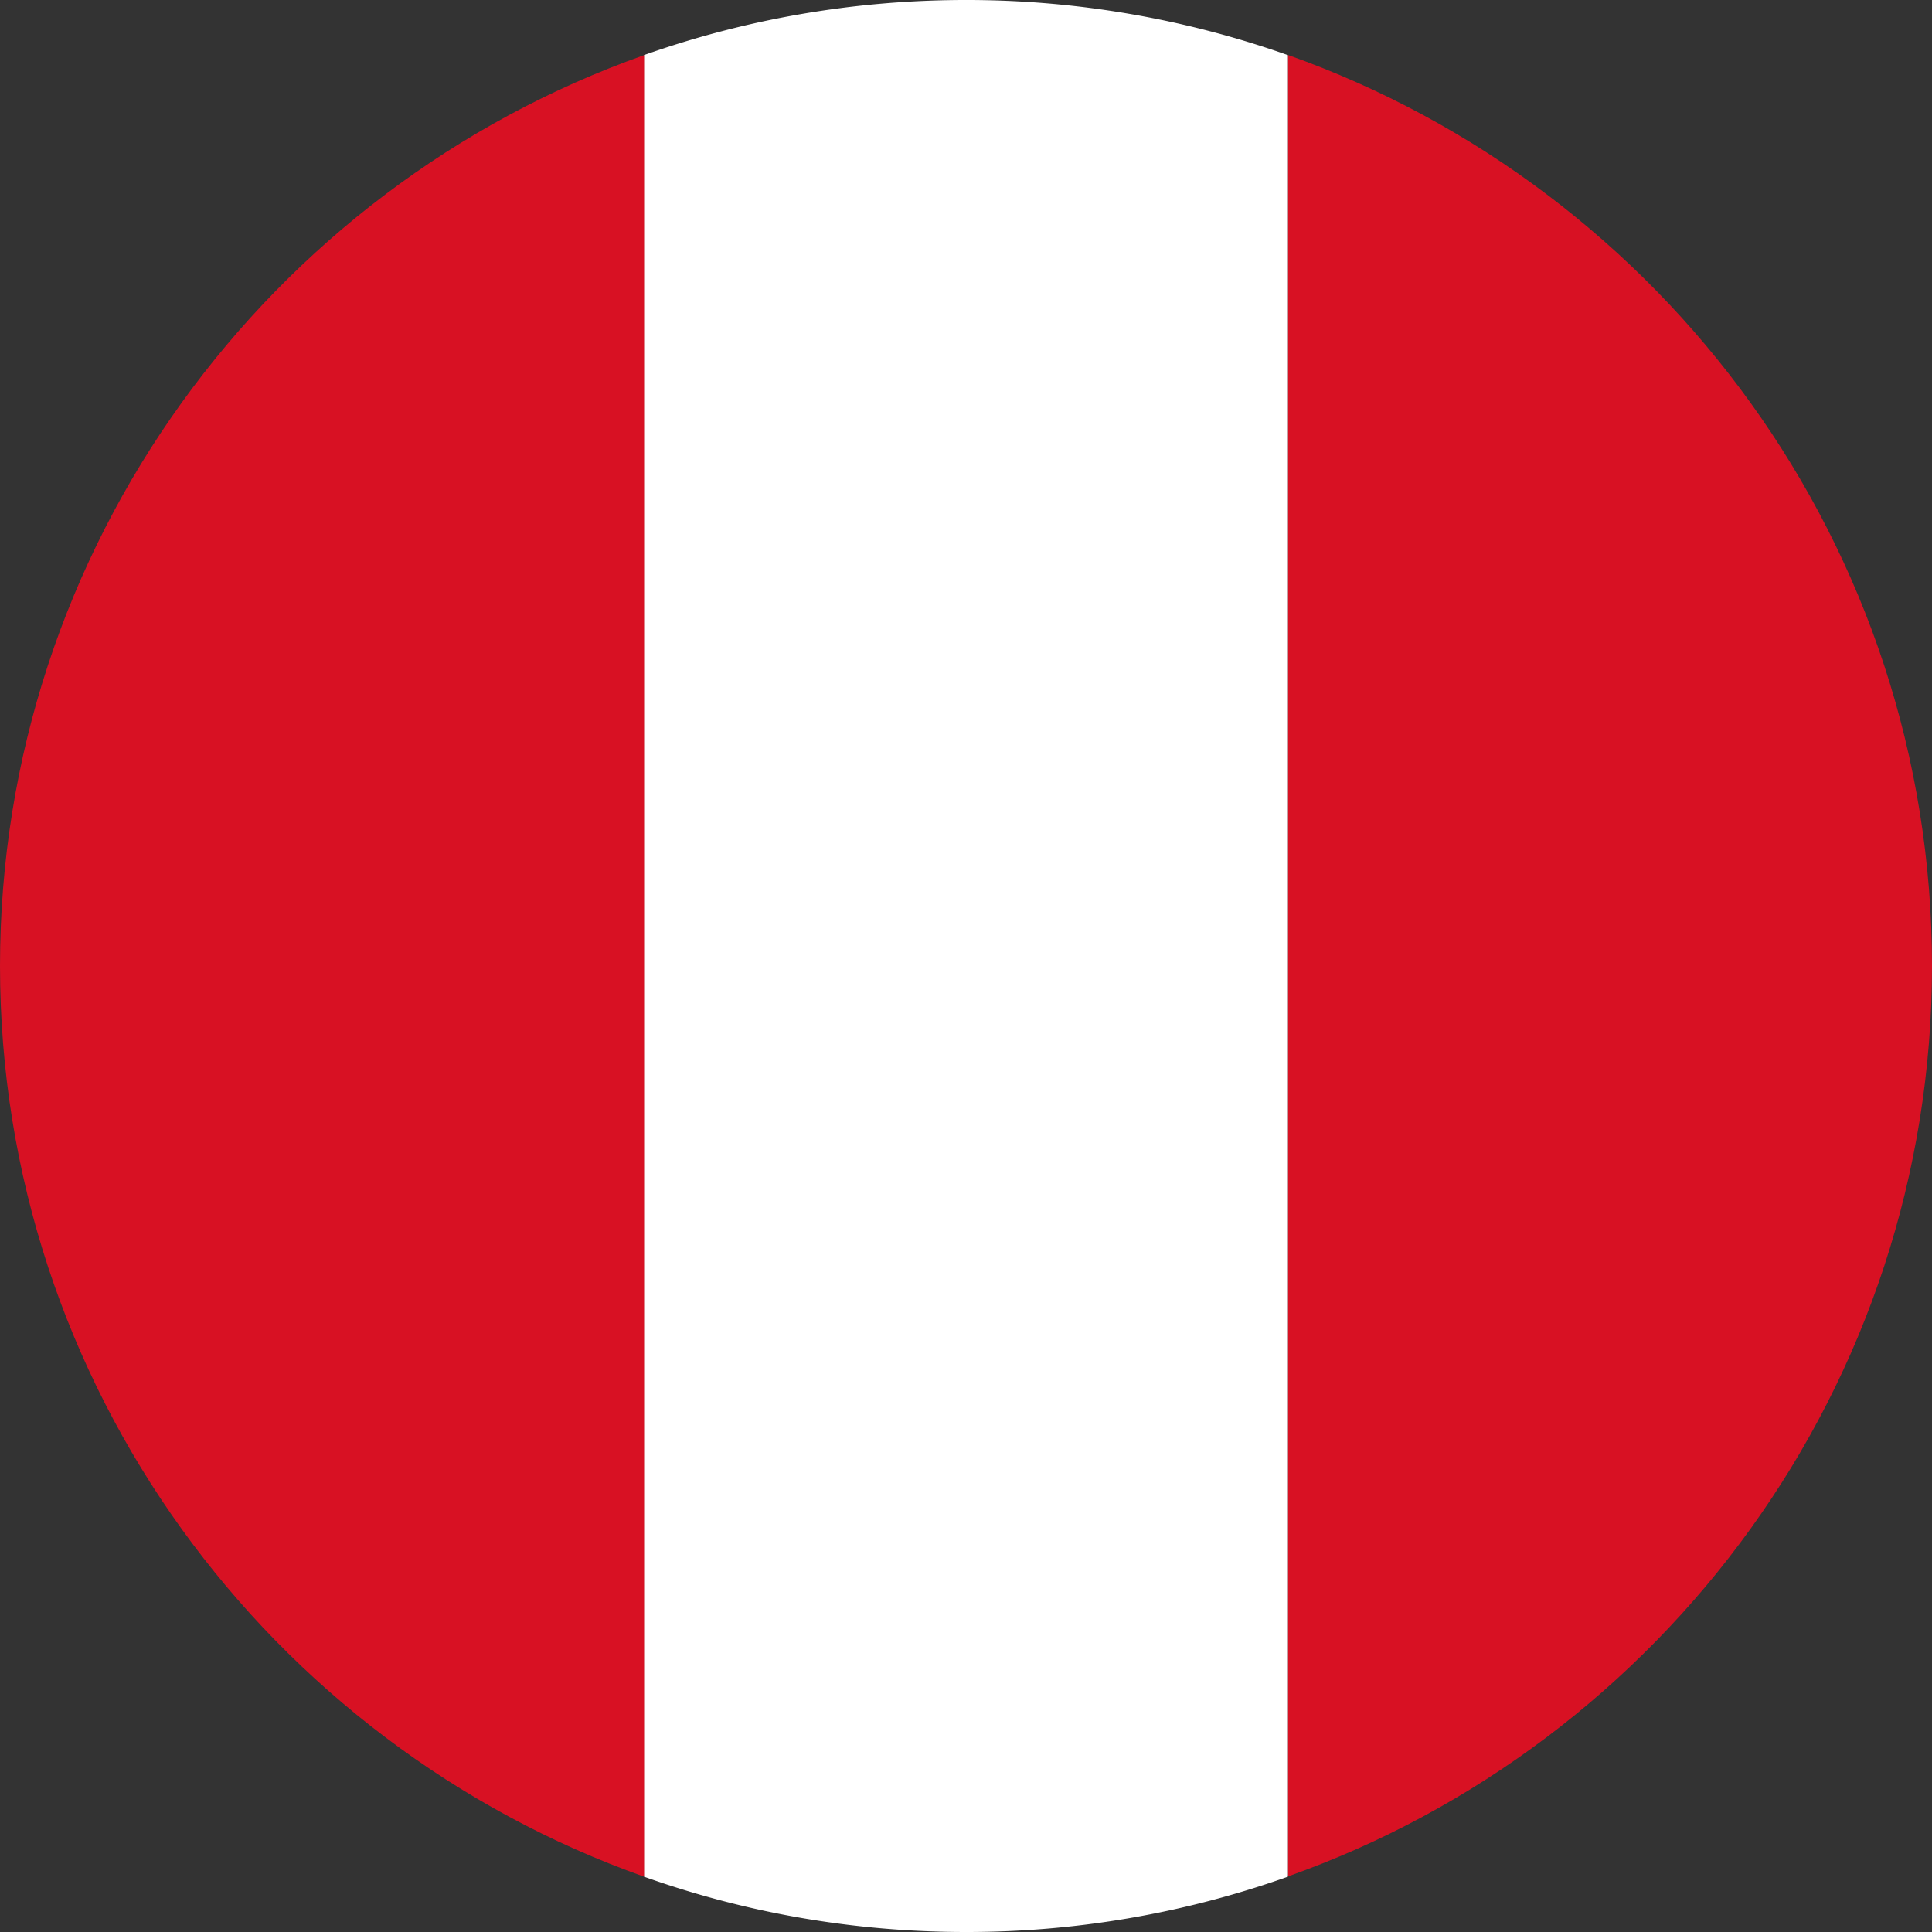
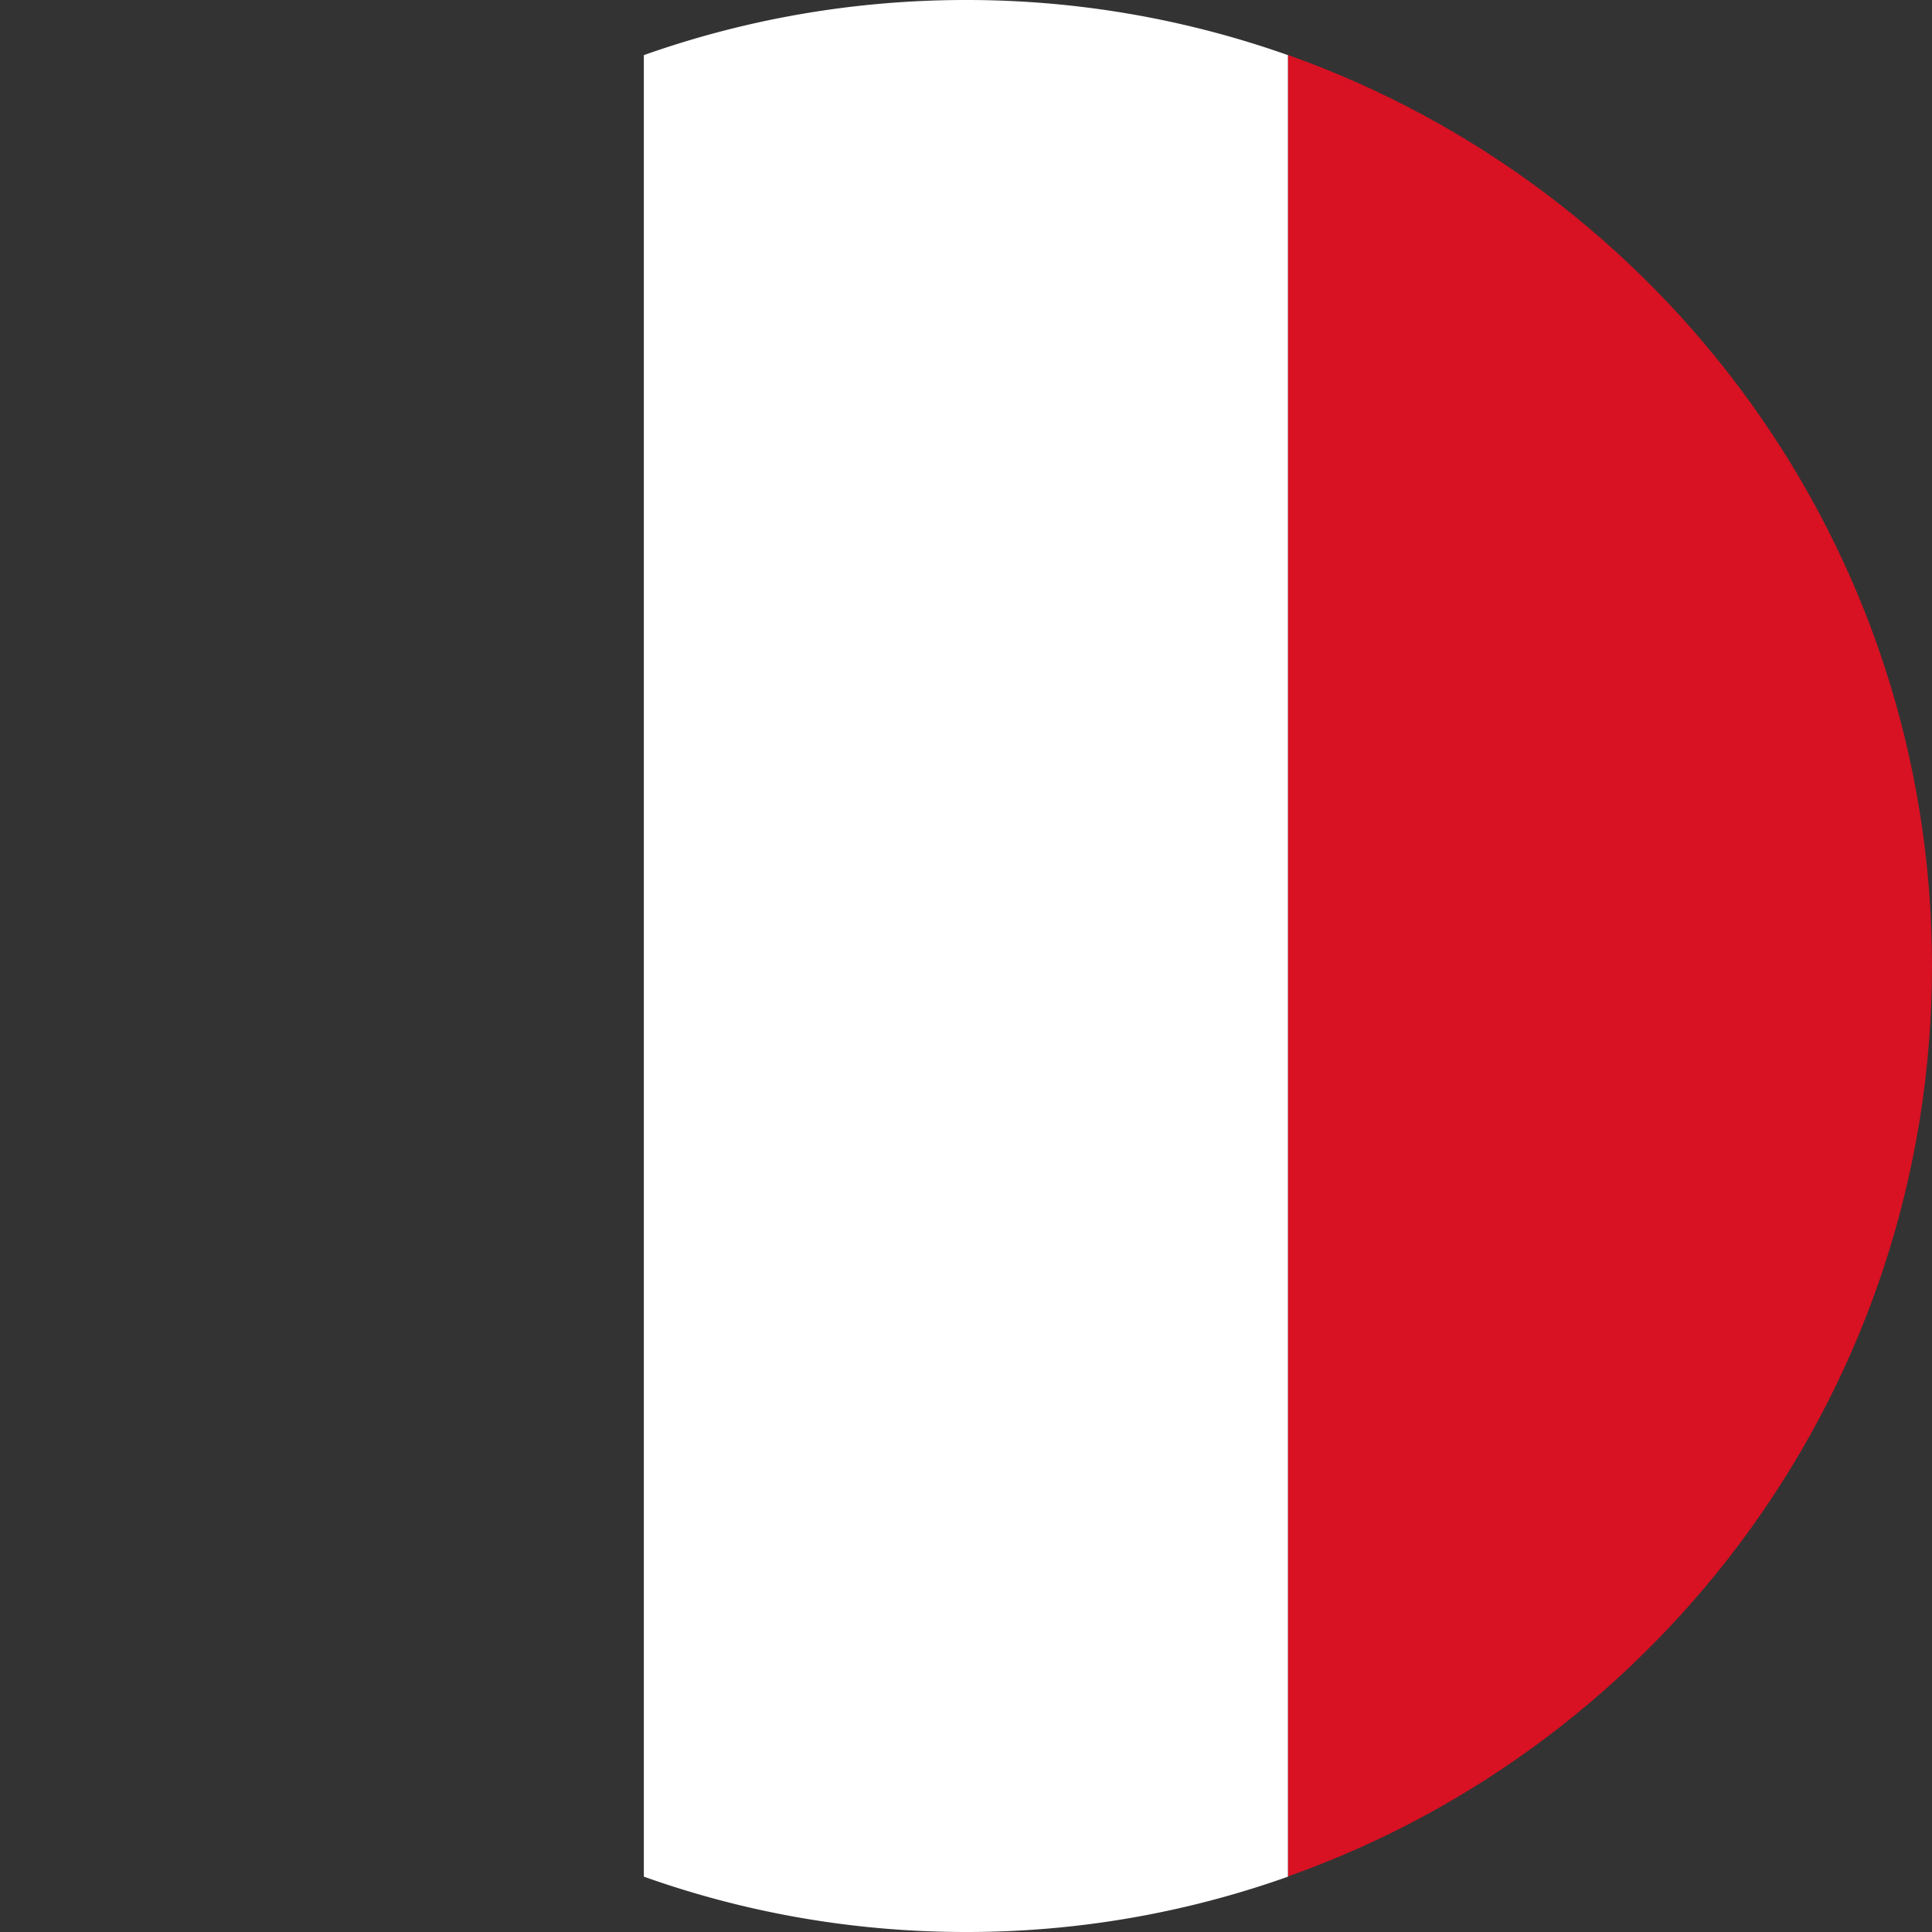
<svg xmlns="http://www.w3.org/2000/svg" width="32" height="32">
  <rect width="100%" height="100%" fill="#333333" stroke="none" />
  <g fill="none">
    <path d="M32 15.998C32 9.044 27.543 3.113 21.332.91v30.17C27.543 28.88 32 22.95 32 15.995v.003z" fill="#D81123" />
    <path d="M15.998 32a15.87 15.87 0 0 0 5.334-.916V.913A15.953 15.953 0 0 0 15.998 0c-1.87 0-3.664.322-5.334.913v30.17c1.67.595 3.467.917 5.334.917z" fill="#FFF" />
-     <path d="M10.668.913C4.46 3.113 0 9.048 0 15.998c0 6.95 4.46 12.882 10.668 15.086V.913z" fill="#D81123" />
  </g>
</svg>